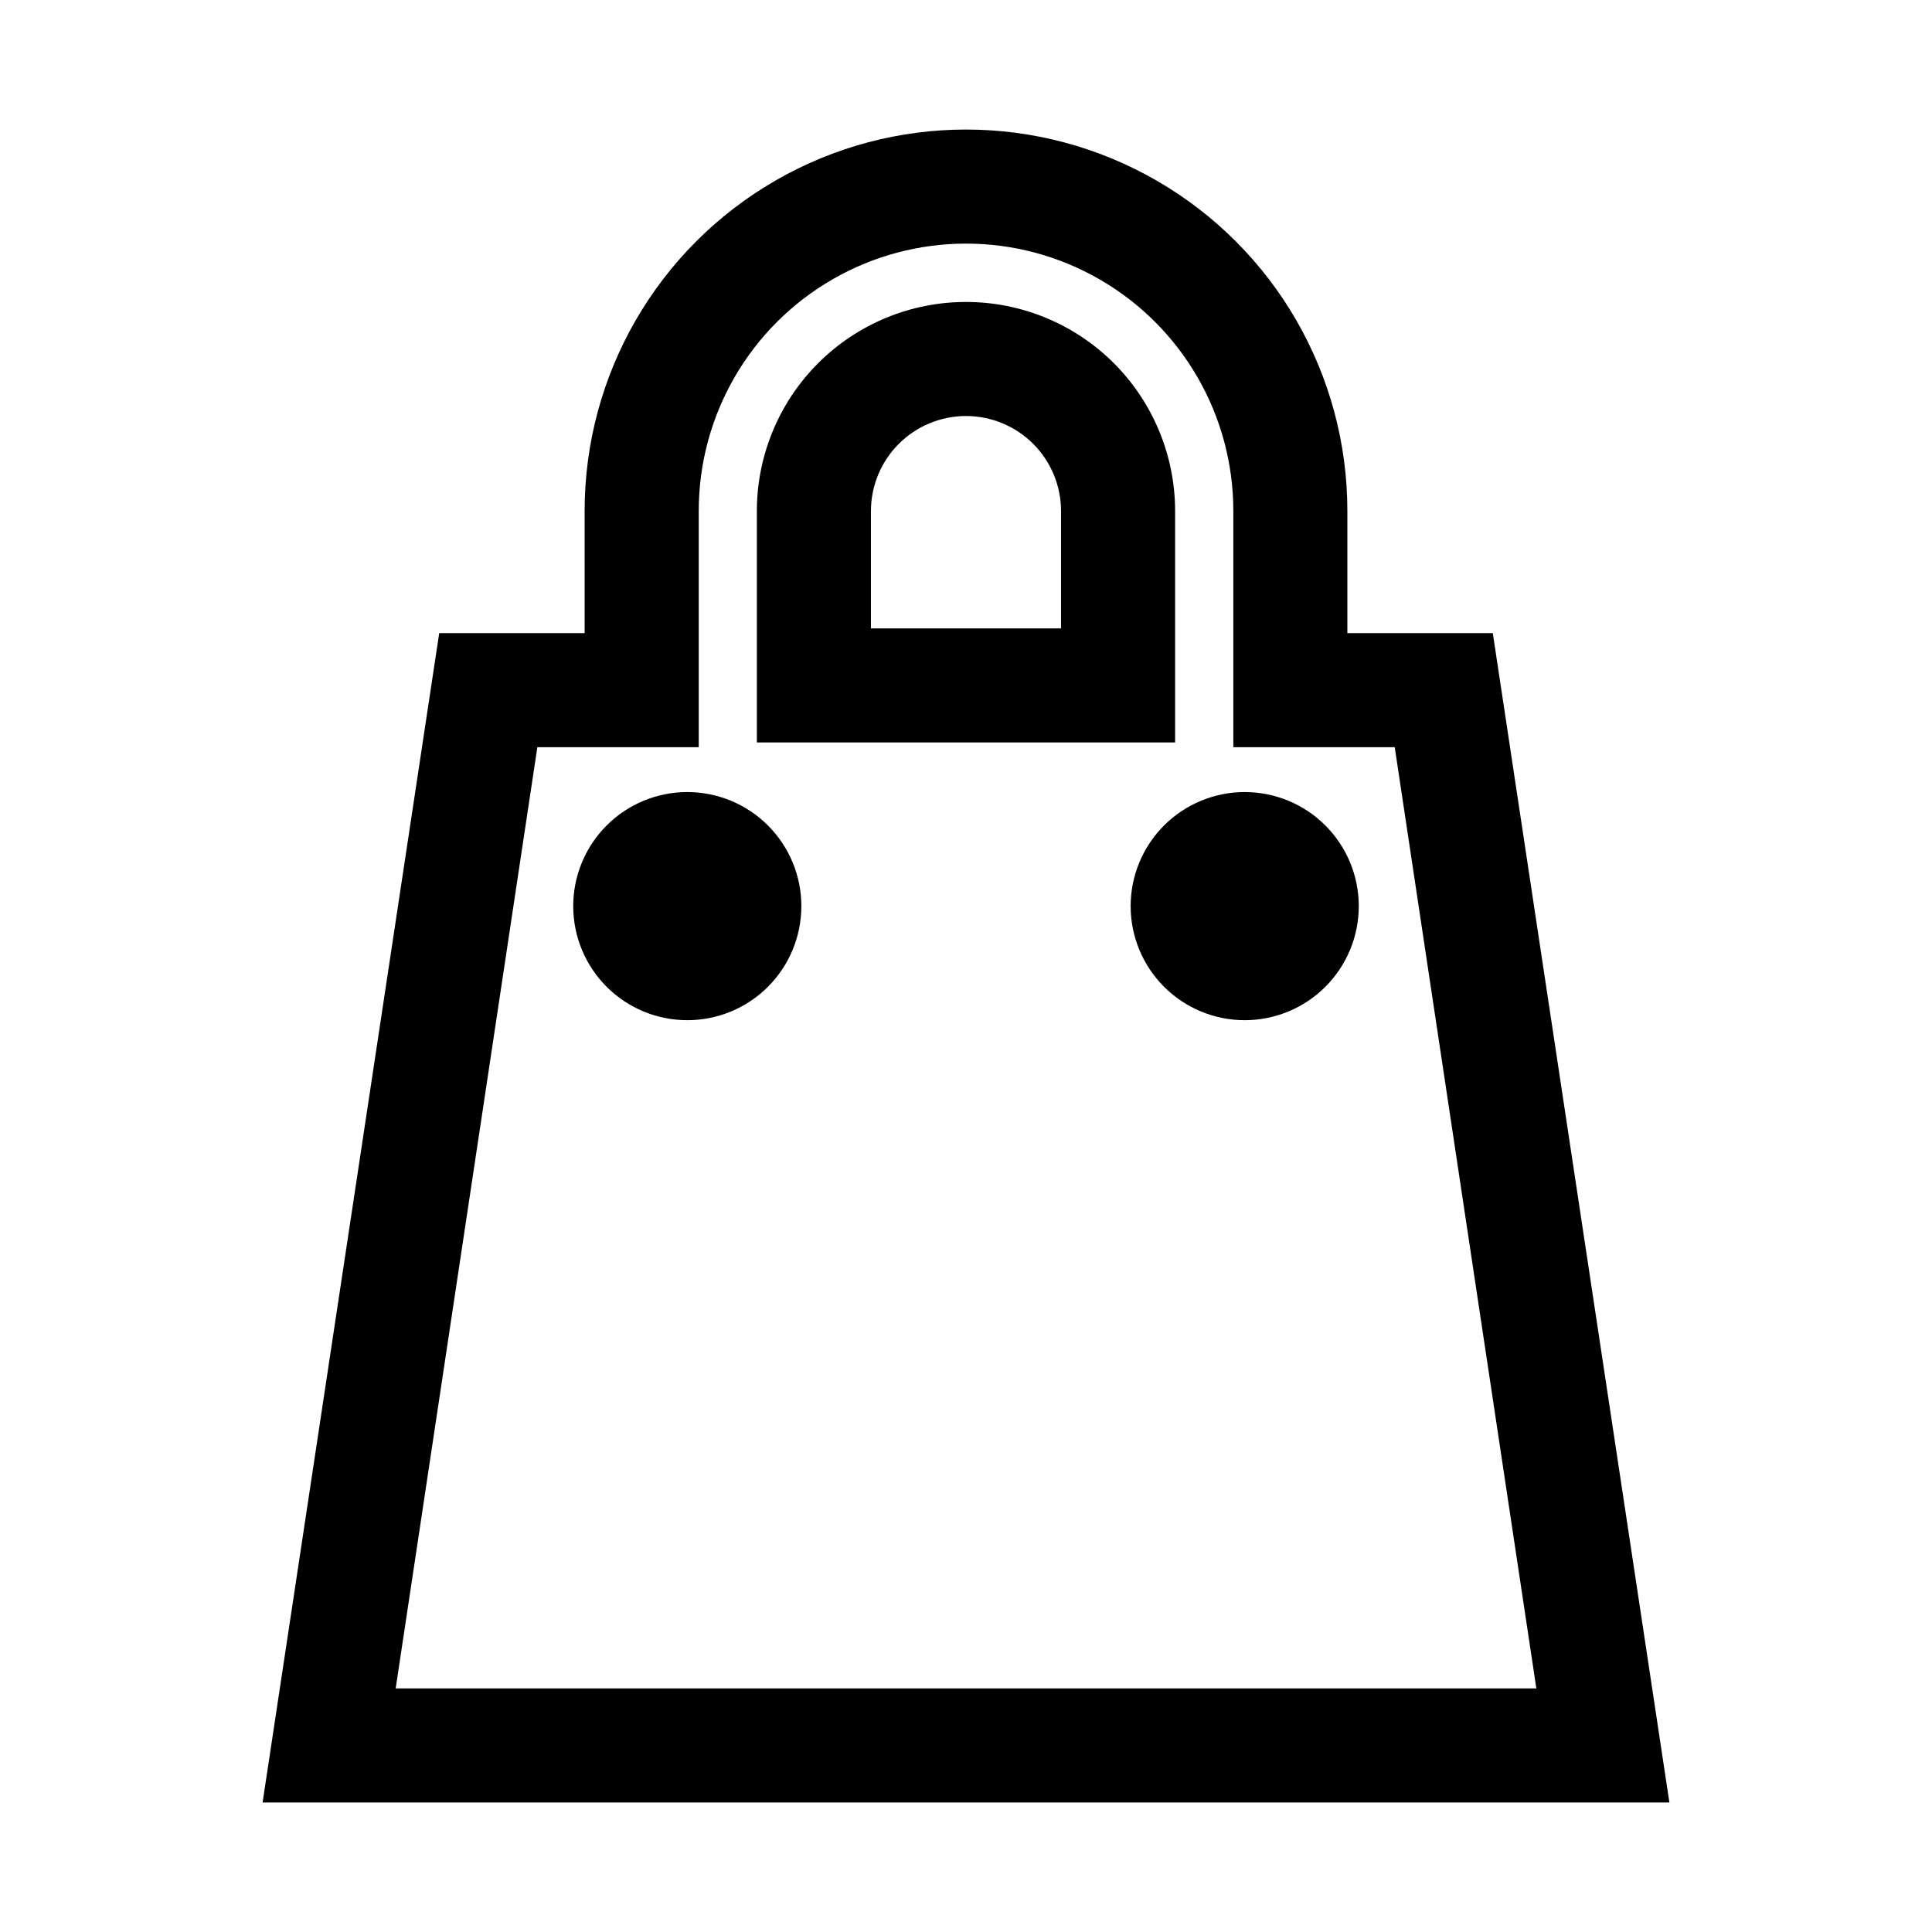
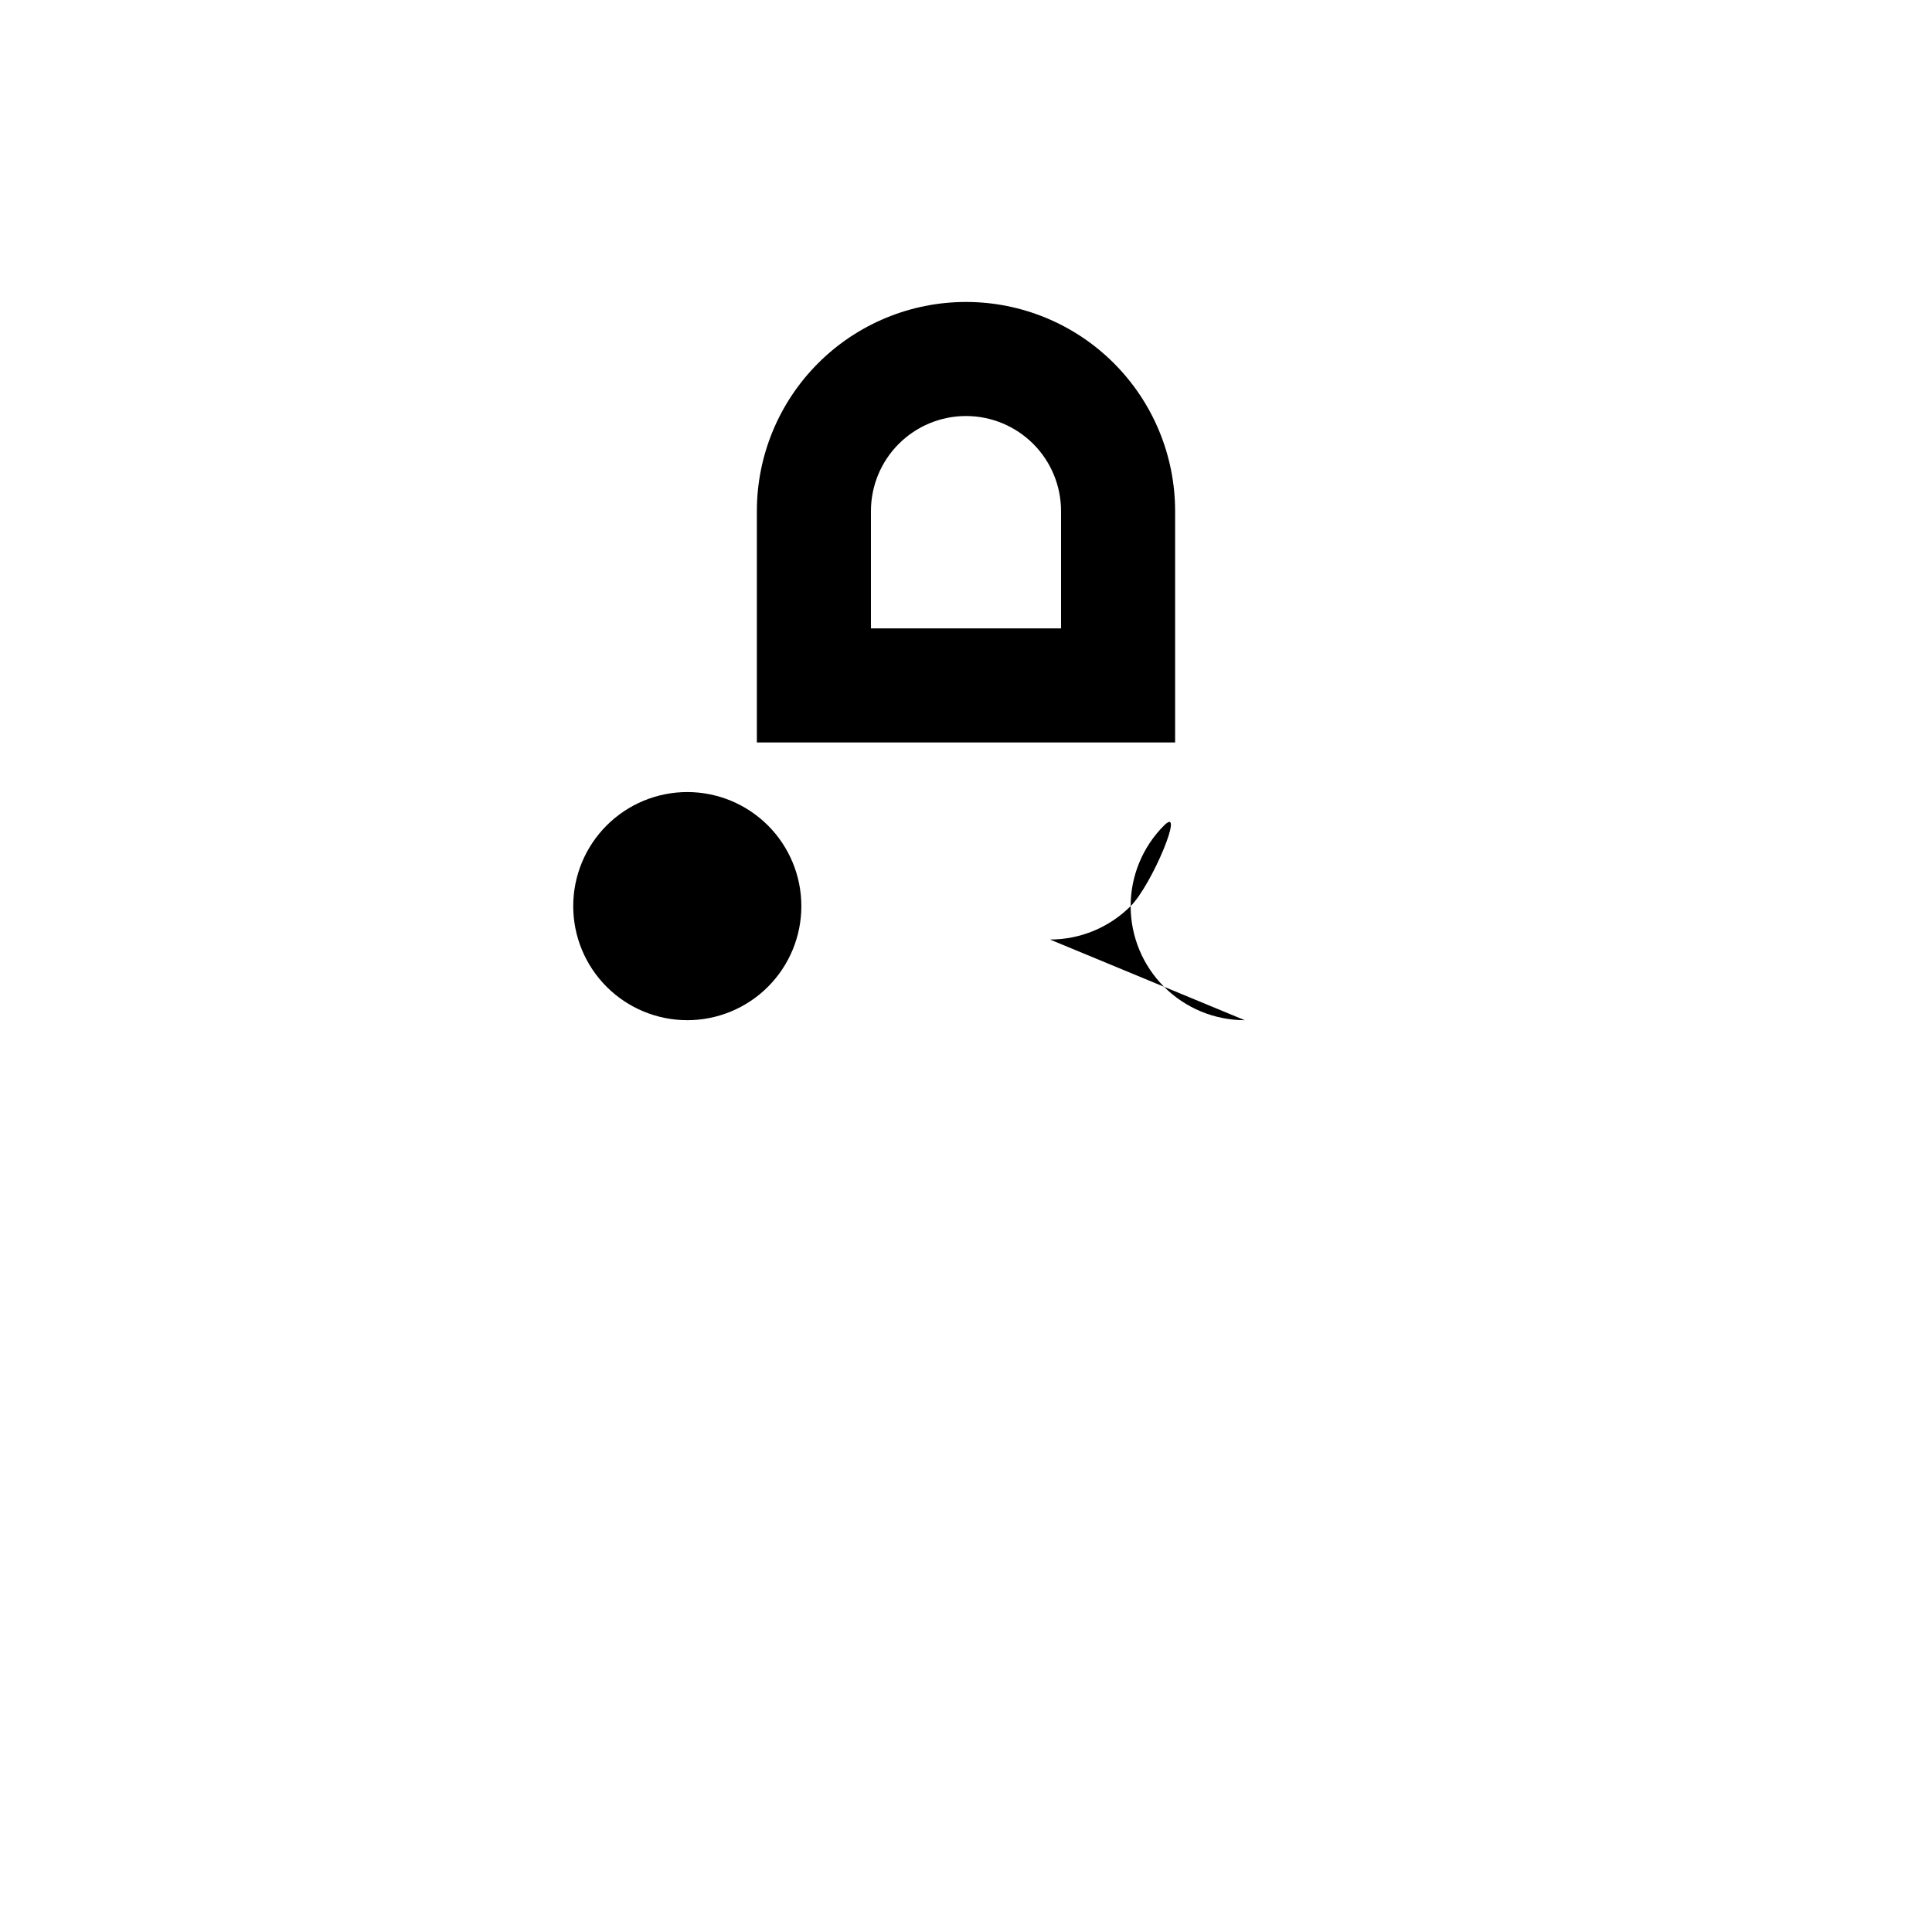
<svg xmlns="http://www.w3.org/2000/svg" fill="#000000" width="800px" height="800px" version="1.1" viewBox="144 144 512 512">
  <g>
-     <path d="m586.41 621.68h-372.82l46.805-309.89h38.543l-0.004-32.395c0-36.105 19.262-69.473 50.531-87.523 31.27-18.055 69.797-18.055 101.07 0 31.27 18.051 50.531 51.418 50.531 87.523v32.395h38.543zm-337.55-30.23h302.29l-37.531-249.43h-42.773v-62.625c0-25.309-13.504-48.691-35.418-61.344-21.918-12.656-48.922-12.656-70.836 0-21.918 12.652-35.418 36.035-35.418 61.344v62.625h-42.773z" />
    <path d="m400 254.25c6.68 0 13.086 2.656 17.812 7.379 4.723 4.723 7.375 11.133 7.375 17.812v31.086h-50.379v-31.086c0-6.68 2.652-13.09 7.379-17.812 4.723-4.723 11.129-7.379 17.812-7.379m0-30.23v0.004c-14.699 0-28.797 5.836-39.188 16.23-10.395 10.395-16.234 24.488-16.234 39.188v61.312h110.84v-61.312c0-14.699-5.84-28.793-16.23-39.188-10.395-10.395-24.492-16.23-39.188-16.23z" />
    <path d="m326.14 414.36c-8.02 0-15.707-3.184-21.375-8.852-5.668-5.668-8.855-13.359-8.855-21.375s3.188-15.707 8.855-21.375c5.668-5.668 13.355-8.855 21.375-8.855 8.016 0 15.707 3.188 21.375 8.855 5.668 5.668 8.852 13.359 8.852 21.375s-3.184 15.707-8.852 21.375c-5.668 5.668-13.359 8.852-21.375 8.852z" />
-     <path d="m473.86 414.36c-8.016 0-15.703-3.184-21.375-8.852-5.668-5.668-8.852-13.359-8.852-21.375s3.184-15.707 8.852-21.375c5.672-5.668 13.359-8.855 21.375-8.855 8.02 0 15.707 3.188 21.375 8.855 5.672 5.668 8.855 13.359 8.855 21.375s-3.184 15.707-8.855 21.375c-5.668 5.668-13.355 8.852-21.375 8.852z" />
+     <path d="m473.86 414.36c-8.016 0-15.703-3.184-21.375-8.852-5.668-5.668-8.852-13.359-8.852-21.375s3.184-15.707 8.852-21.375s-3.184 15.707-8.855 21.375c-5.668 5.668-13.355 8.852-21.375 8.852z" />
  </g>
</svg>